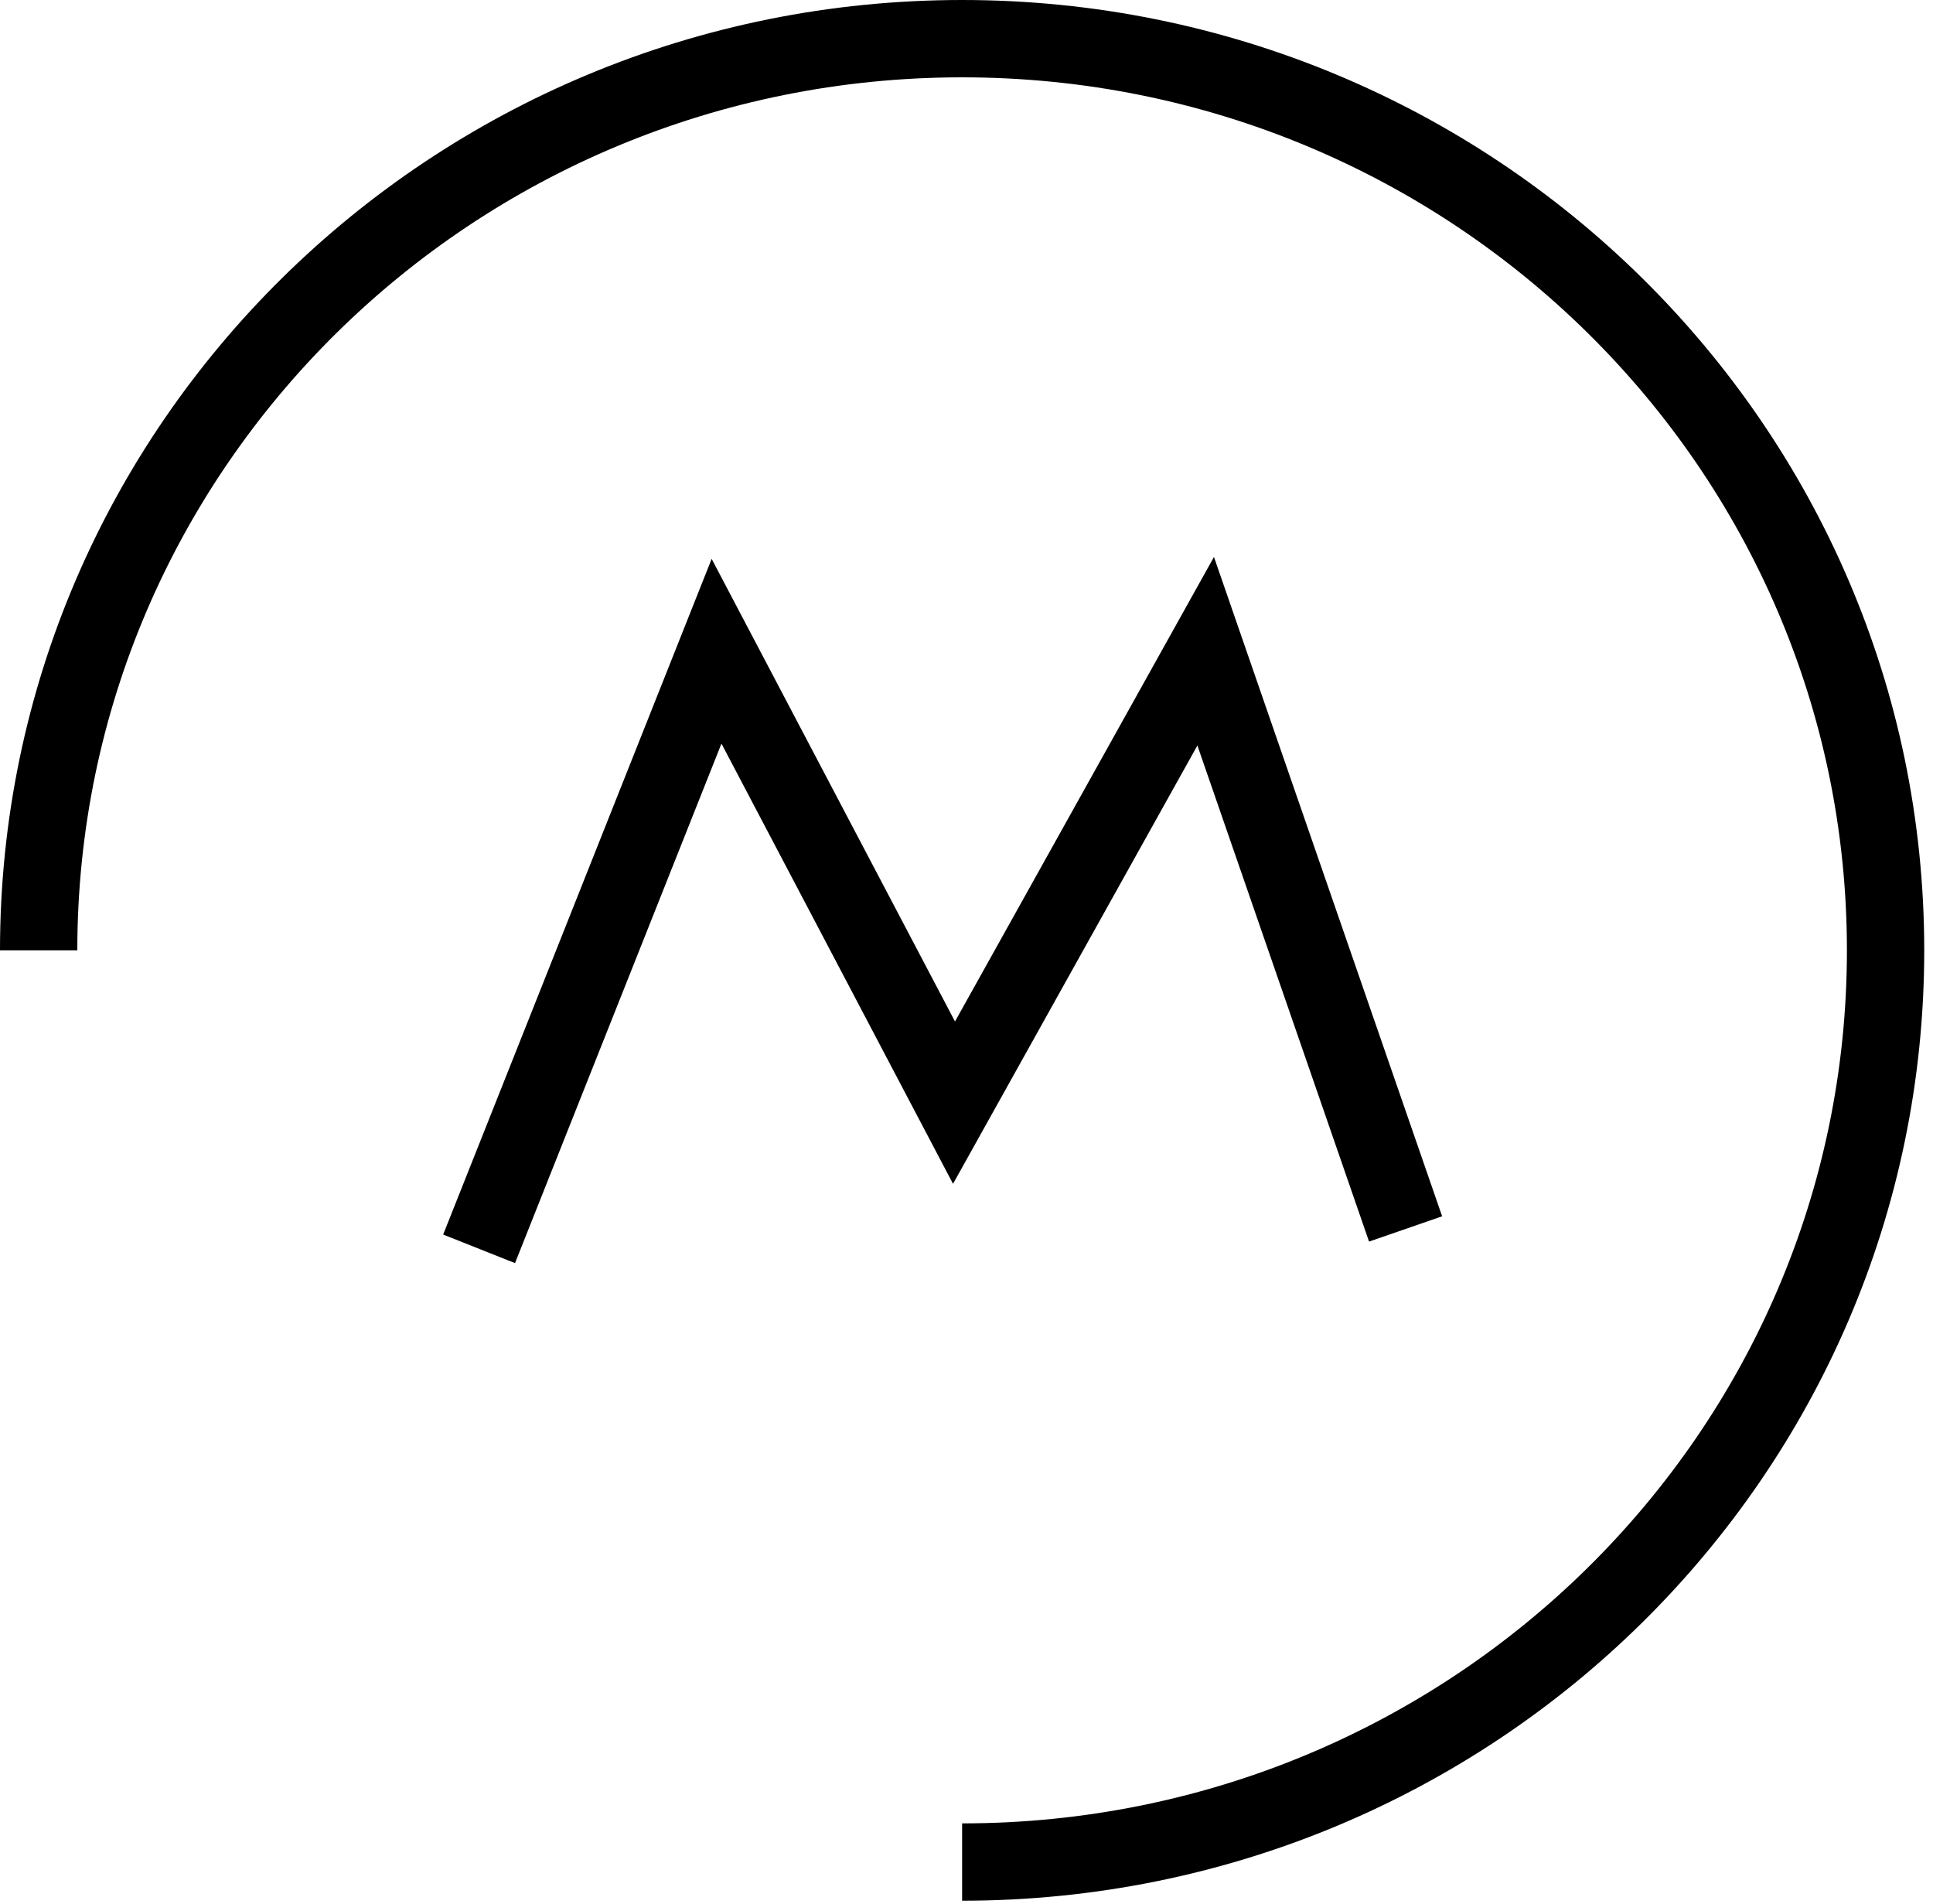
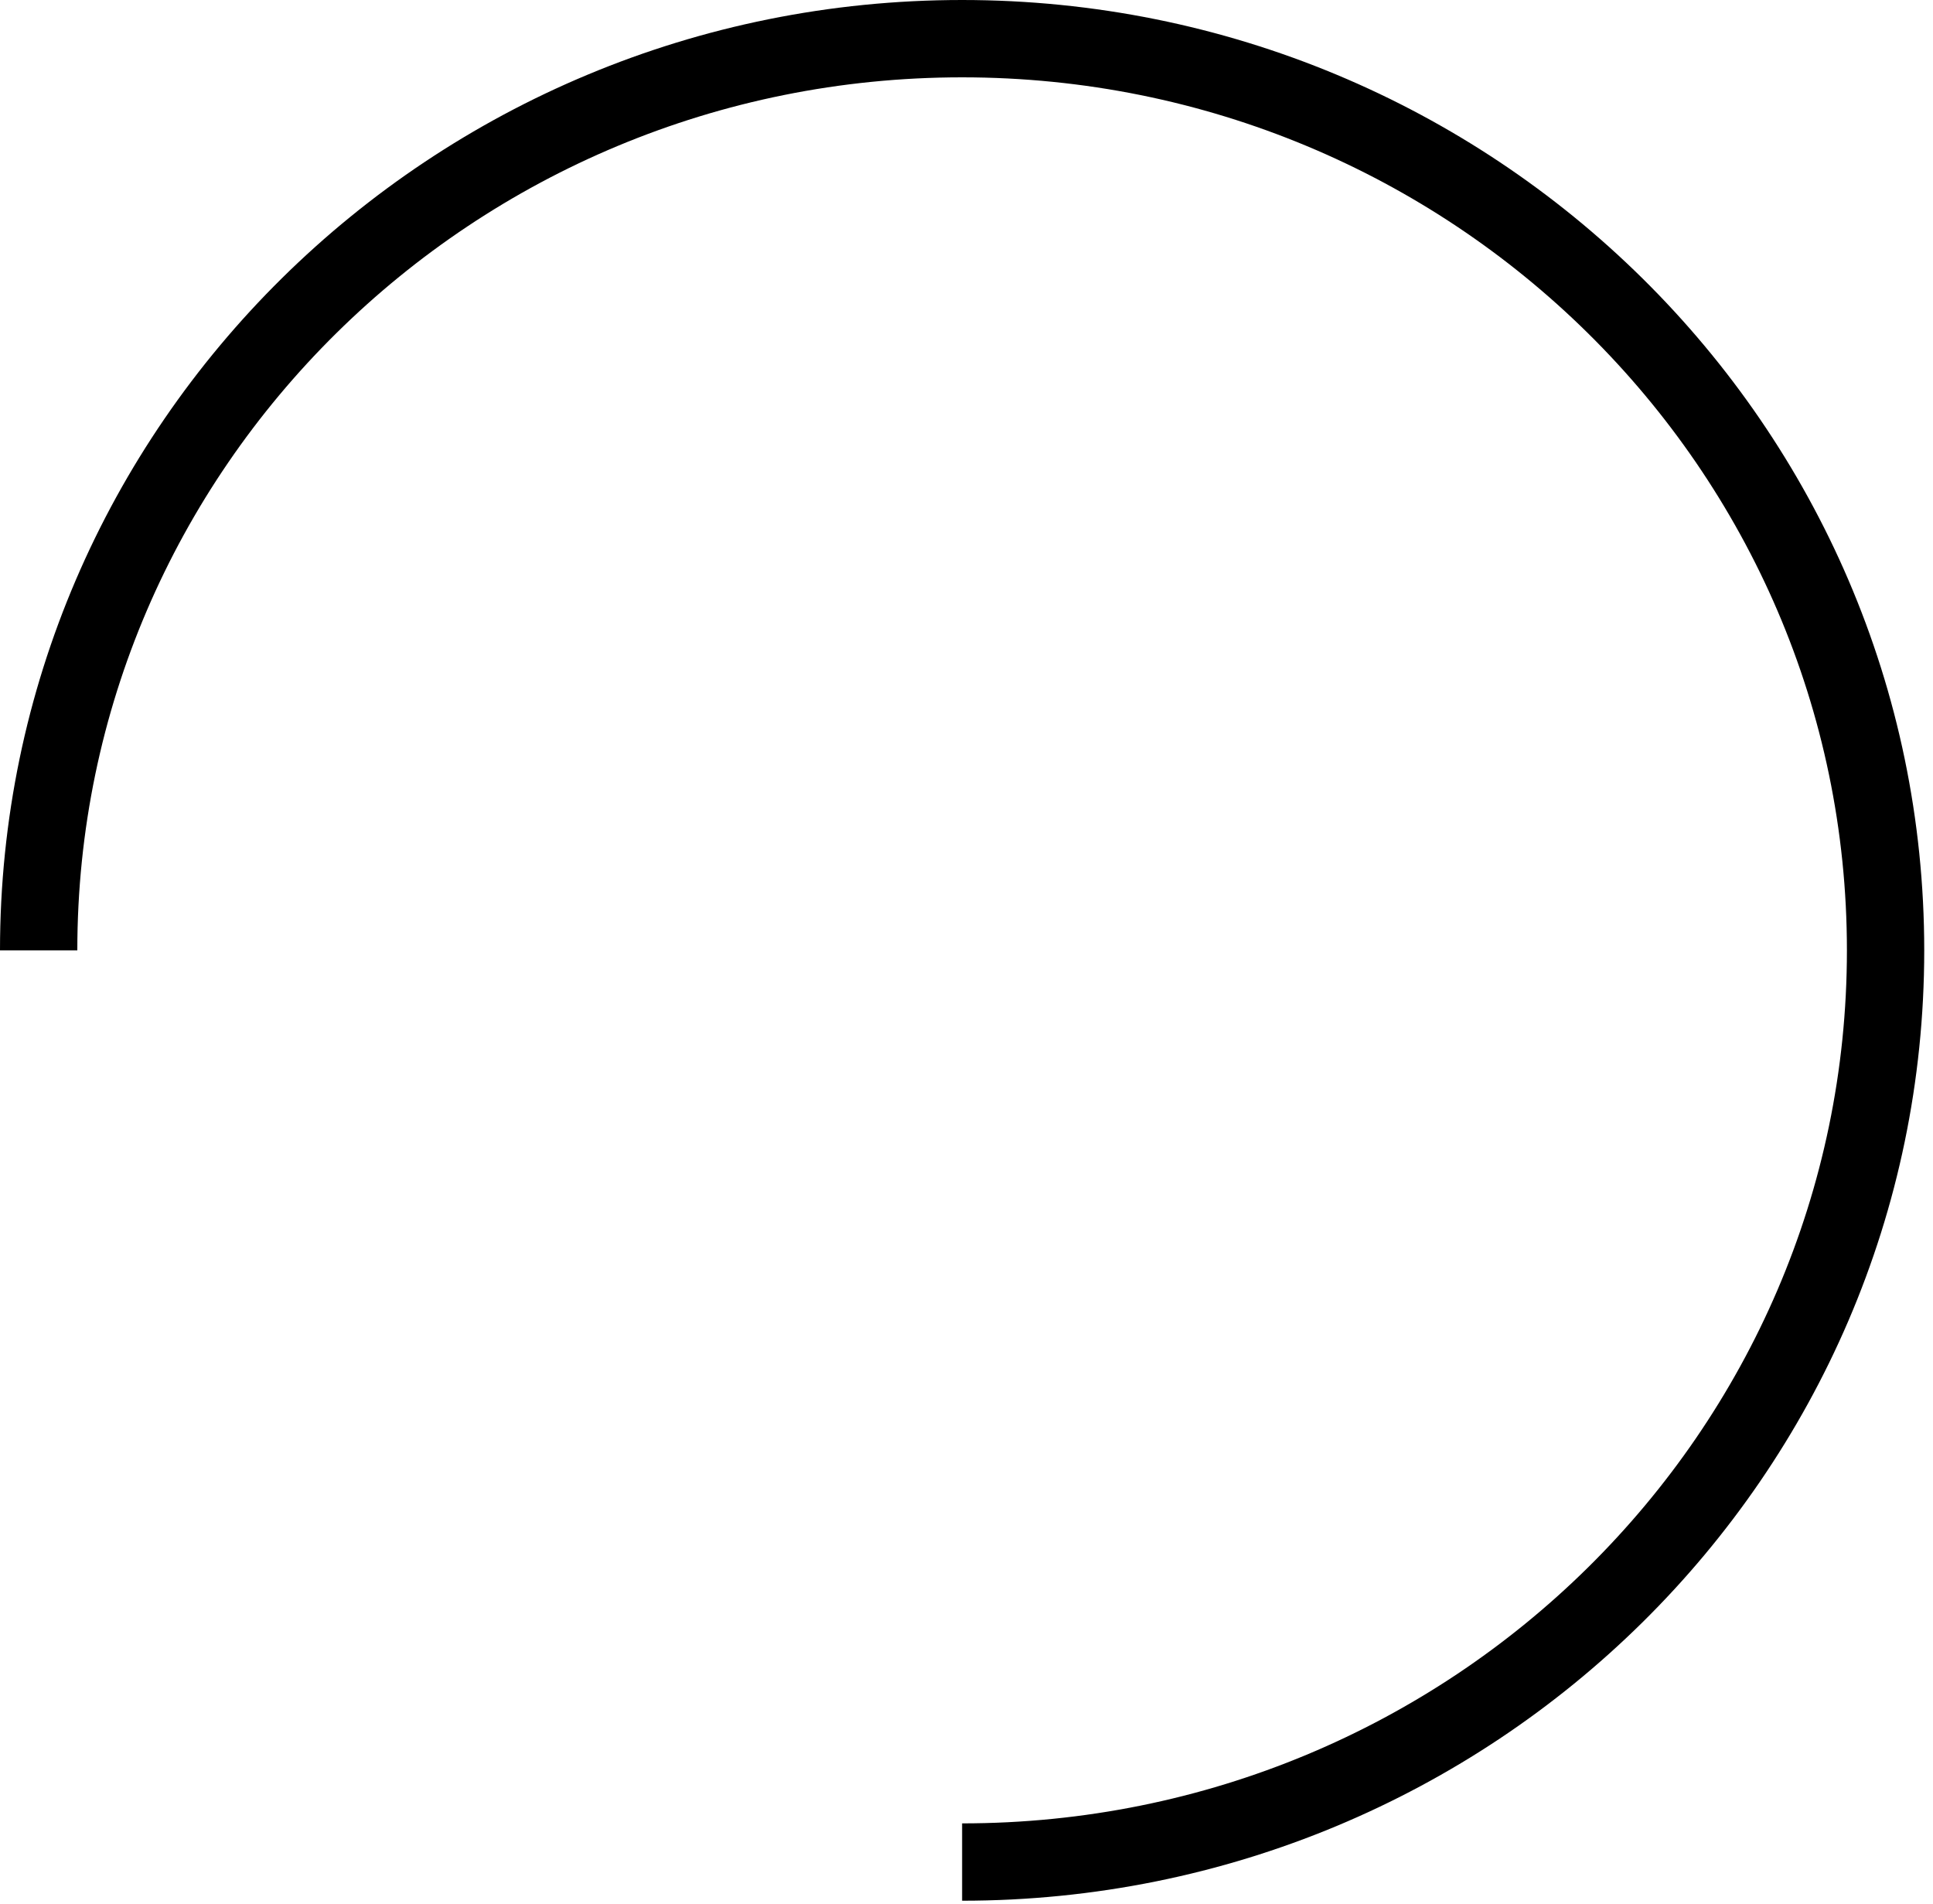
<svg xmlns="http://www.w3.org/2000/svg" width="200" height="197" viewBox="0 0 200 197" fill="none">
-   <path d="M49.57 129.186L74.139 67.367L98.708 114.065L101.963 108.228L103.59 105.309L105.218 102.391L111.728 90.716L124.747 67.367L145.431 127.128" stroke="black" stroke-width="8" />
  <path d="M99.546 192.62C152.316 192.62 195.093 150.397 195.093 98.31C195.093 46.224 152.316 4 99.546 4C46.778 4 4 46.224 4 98.31" stroke="black" stroke-width="8" />
</svg>